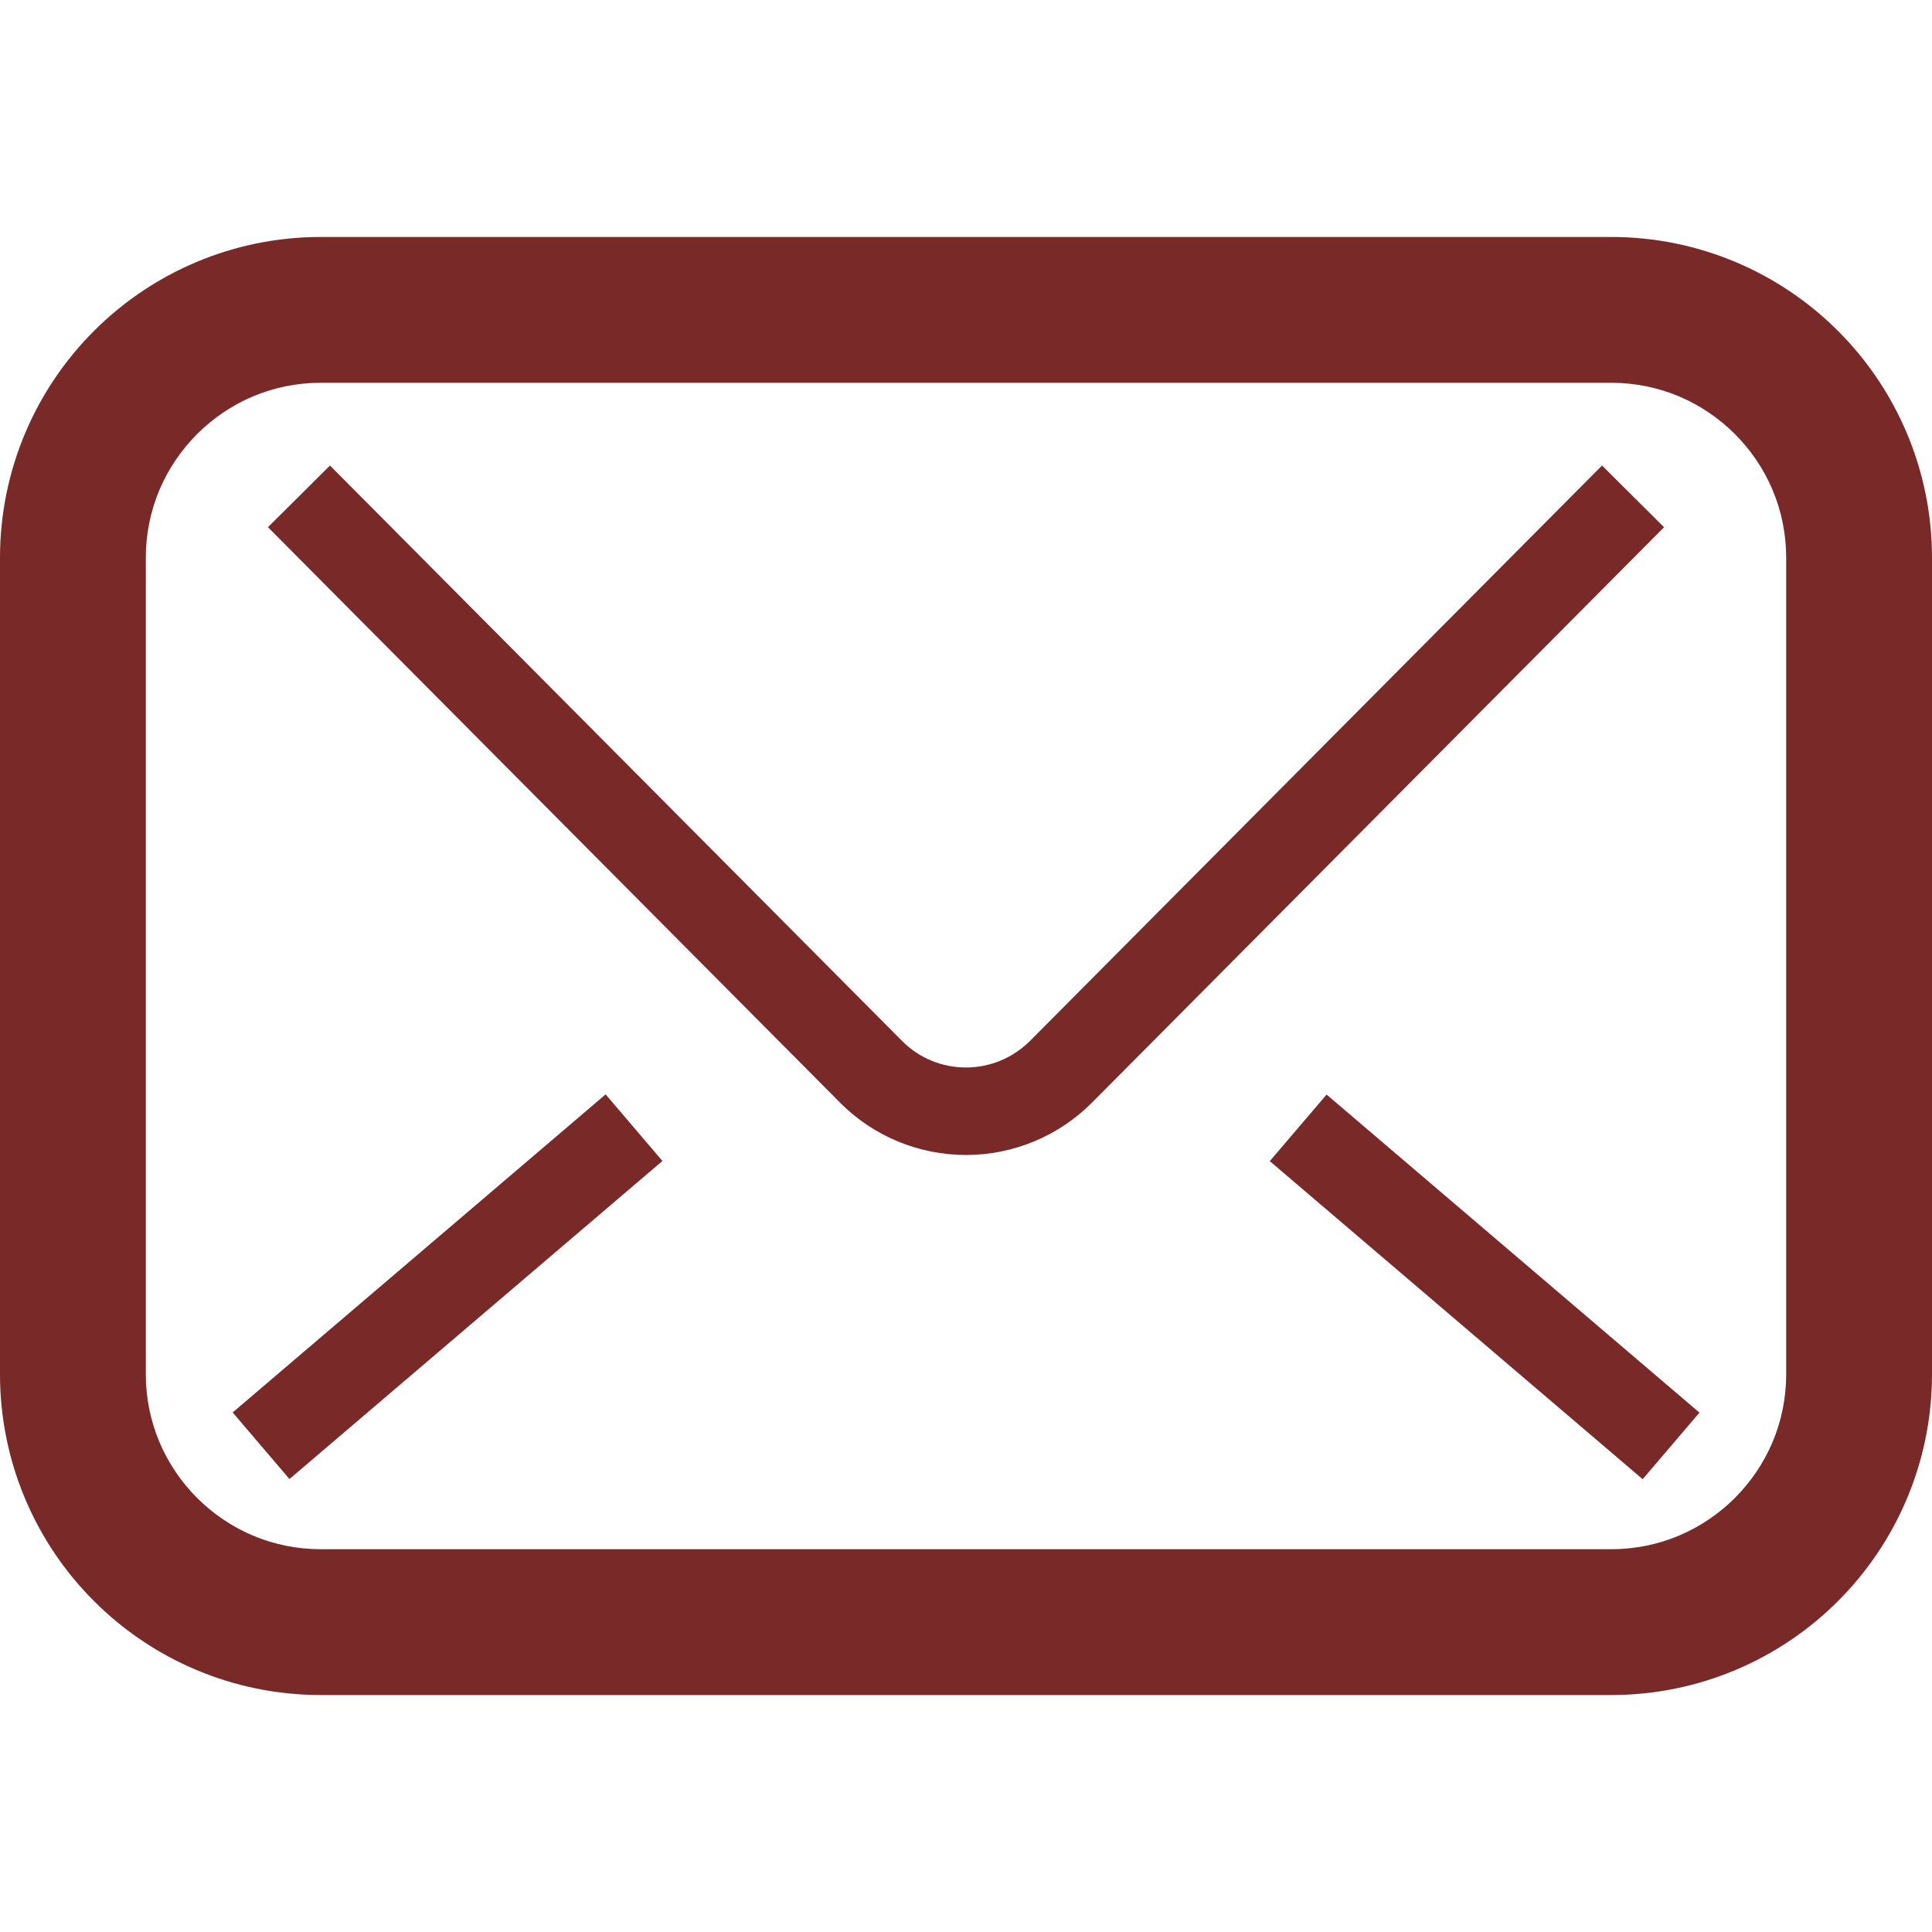
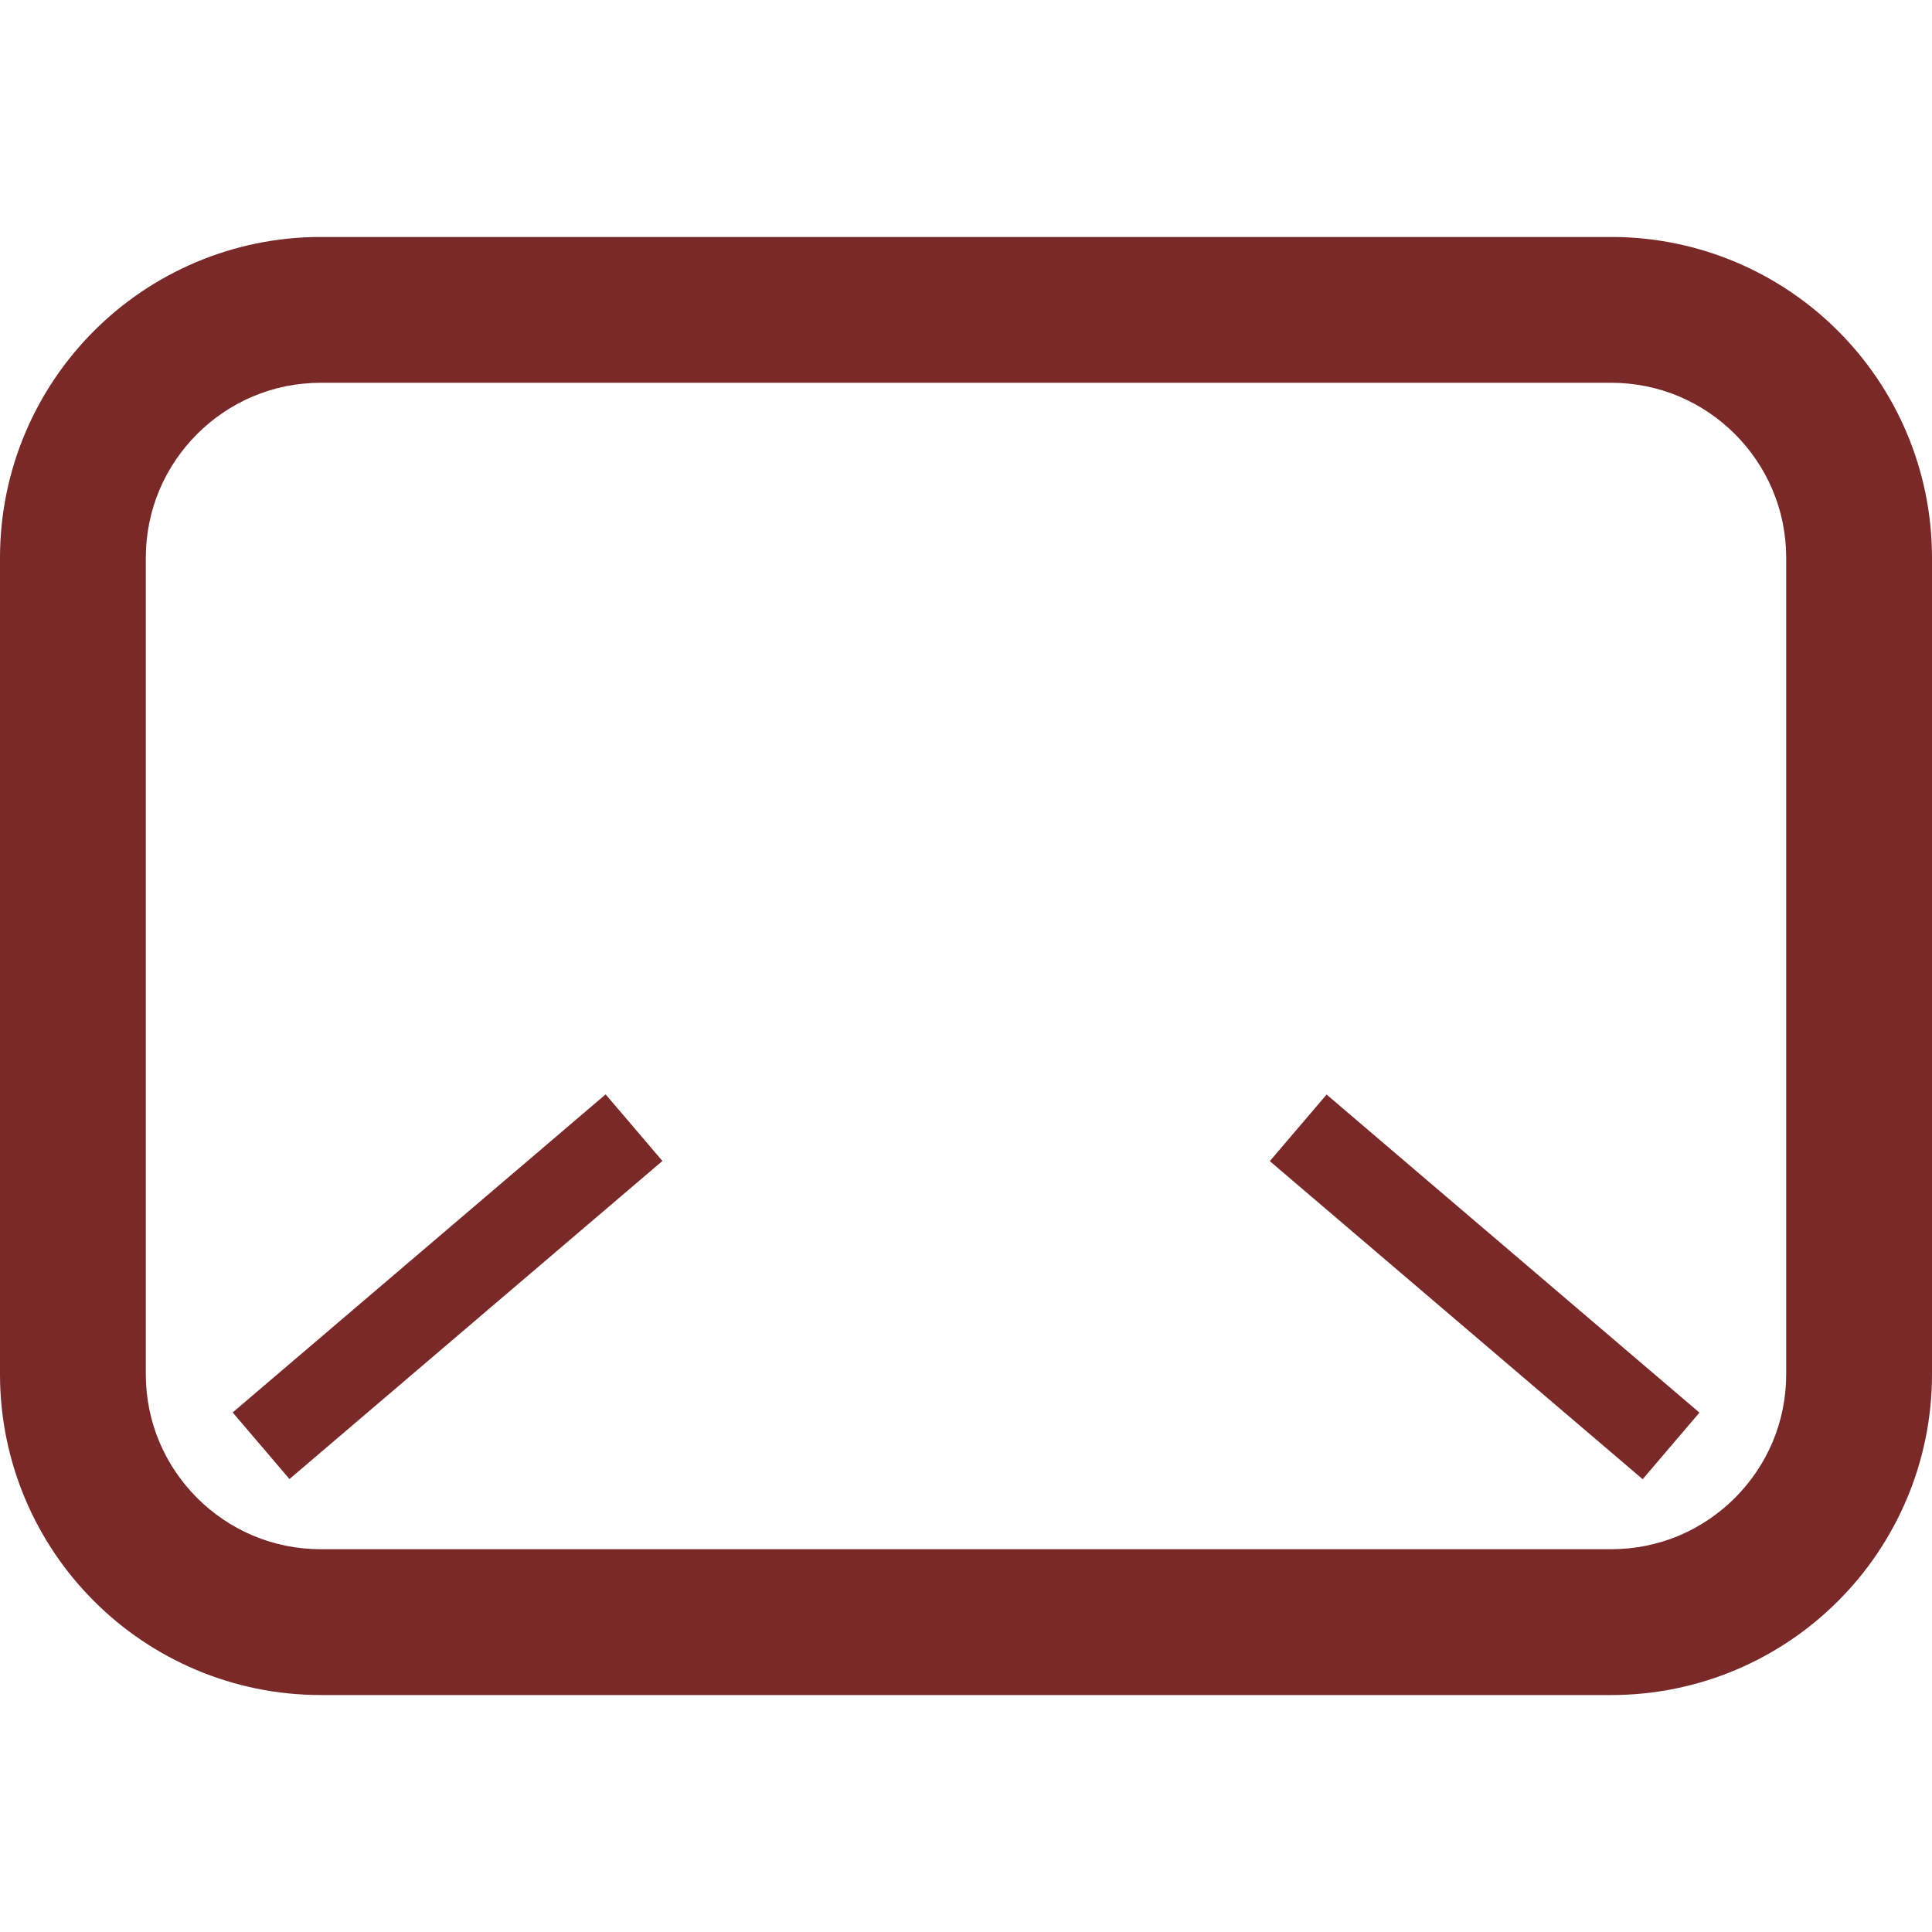
<svg xmlns="http://www.w3.org/2000/svg" version="1.1" id="_x32_" x="0px" y="0px" viewBox="0 0 512 512" style="width: 128px; height: 128px; opacity: 1;" xml:space="preserve">
  <style type="text/css">
	.st0{fill:#4B4B4B;}
</style>
  <g>
    <path class="st0" d="M487.095,87.704c-15.328-15.358-36.716-24.913-60.134-24.905H85.039c-23.418-0.008-44.806,9.547-60.134,24.905   C9.547,103.032-0.008,124.419,0,147.837v216.326c-0.008,23.418,9.547,44.806,24.905,60.134   c15.328,15.358,36.715,24.913,60.134,24.905h341.922c23.418,0.008,44.806-9.547,60.134-24.905   c15.358-15.328,24.912-36.715,24.905-60.134V147.837C512.007,124.419,502.453,103.032,487.095,87.704z M473.36,364.163   c-0.008,12.875-5.162,24.347-13.592,32.806c-8.461,8.43-19.932,13.584-32.806,13.592H85.039   c-12.875-0.008-24.346-5.162-32.806-13.592c-8.43-8.46-13.584-19.931-13.592-32.806V147.837   c0.008-12.875,5.162-24.346,13.592-32.806c8.46-8.43,19.932-13.584,32.806-13.592h341.922c12.875,0.008,24.346,5.162,32.806,13.592   c8.43,8.46,13.584,19.932,13.592,32.806V364.163z" style="fill: rgb(121, 41, 40);" />
-     <path class="st0" d="M424.553,123.37l-151.58,152.471c-4.559,4.543-10.596,7.049-16.973,7.056c-6.385,0-12.498-2.536-16.921-7.019   l0.046,0.053L87.446,123.37l-16.437,16.346l151.558,152.441l0.03,0.038c8.846,8.92,20.883,13.887,33.403,13.887   c12.52,0.007,24.52-4.989,33.365-13.849l0.151-0.152l151.475-152.365L424.553,123.37z" style="fill: rgb(121, 41, 40);" />
    <polygon class="st0" points="336.511,307.712 435.323,392.003 450.372,374.358 351.559,290.067  " style="fill: rgb(121, 41, 40);" />
    <rect x="106.971" y="276.095" transform="matrix(-0.649 -0.761 0.761 -0.649 -63.974 652.551)" class="st0" width="23.191" height="129.88" style="fill: rgb(121, 41, 40);" />
  </g>
</svg>